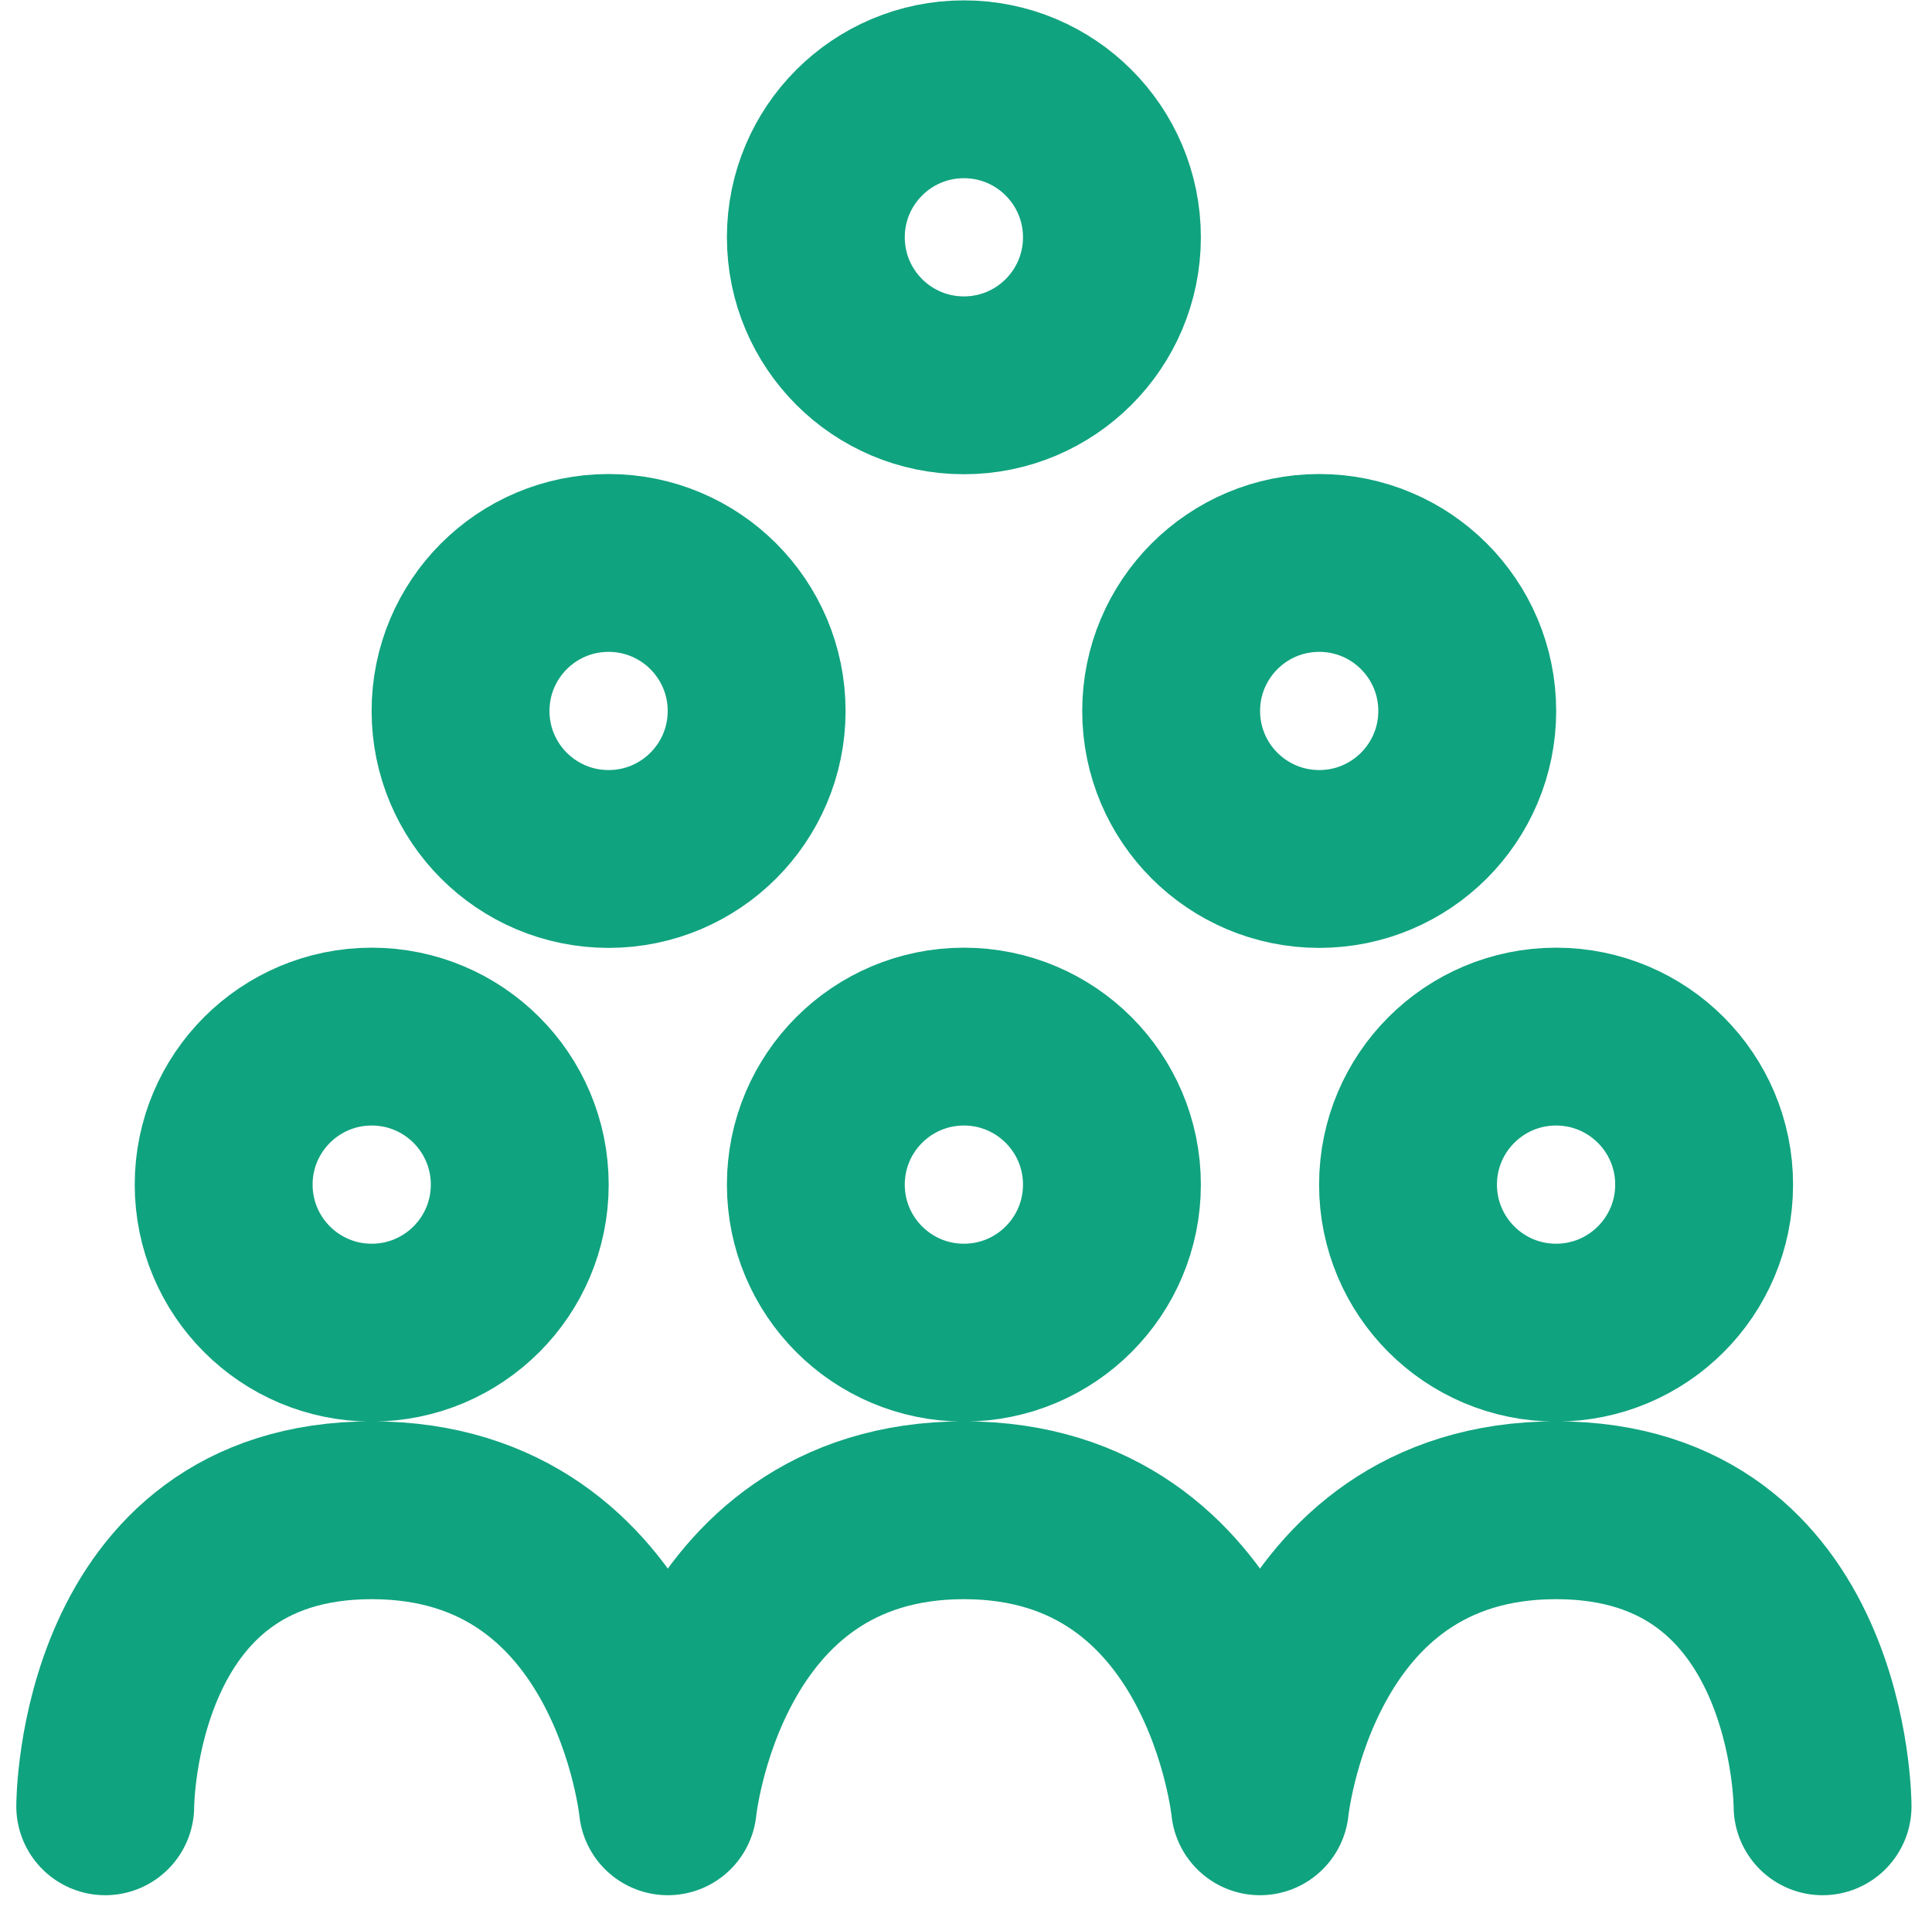
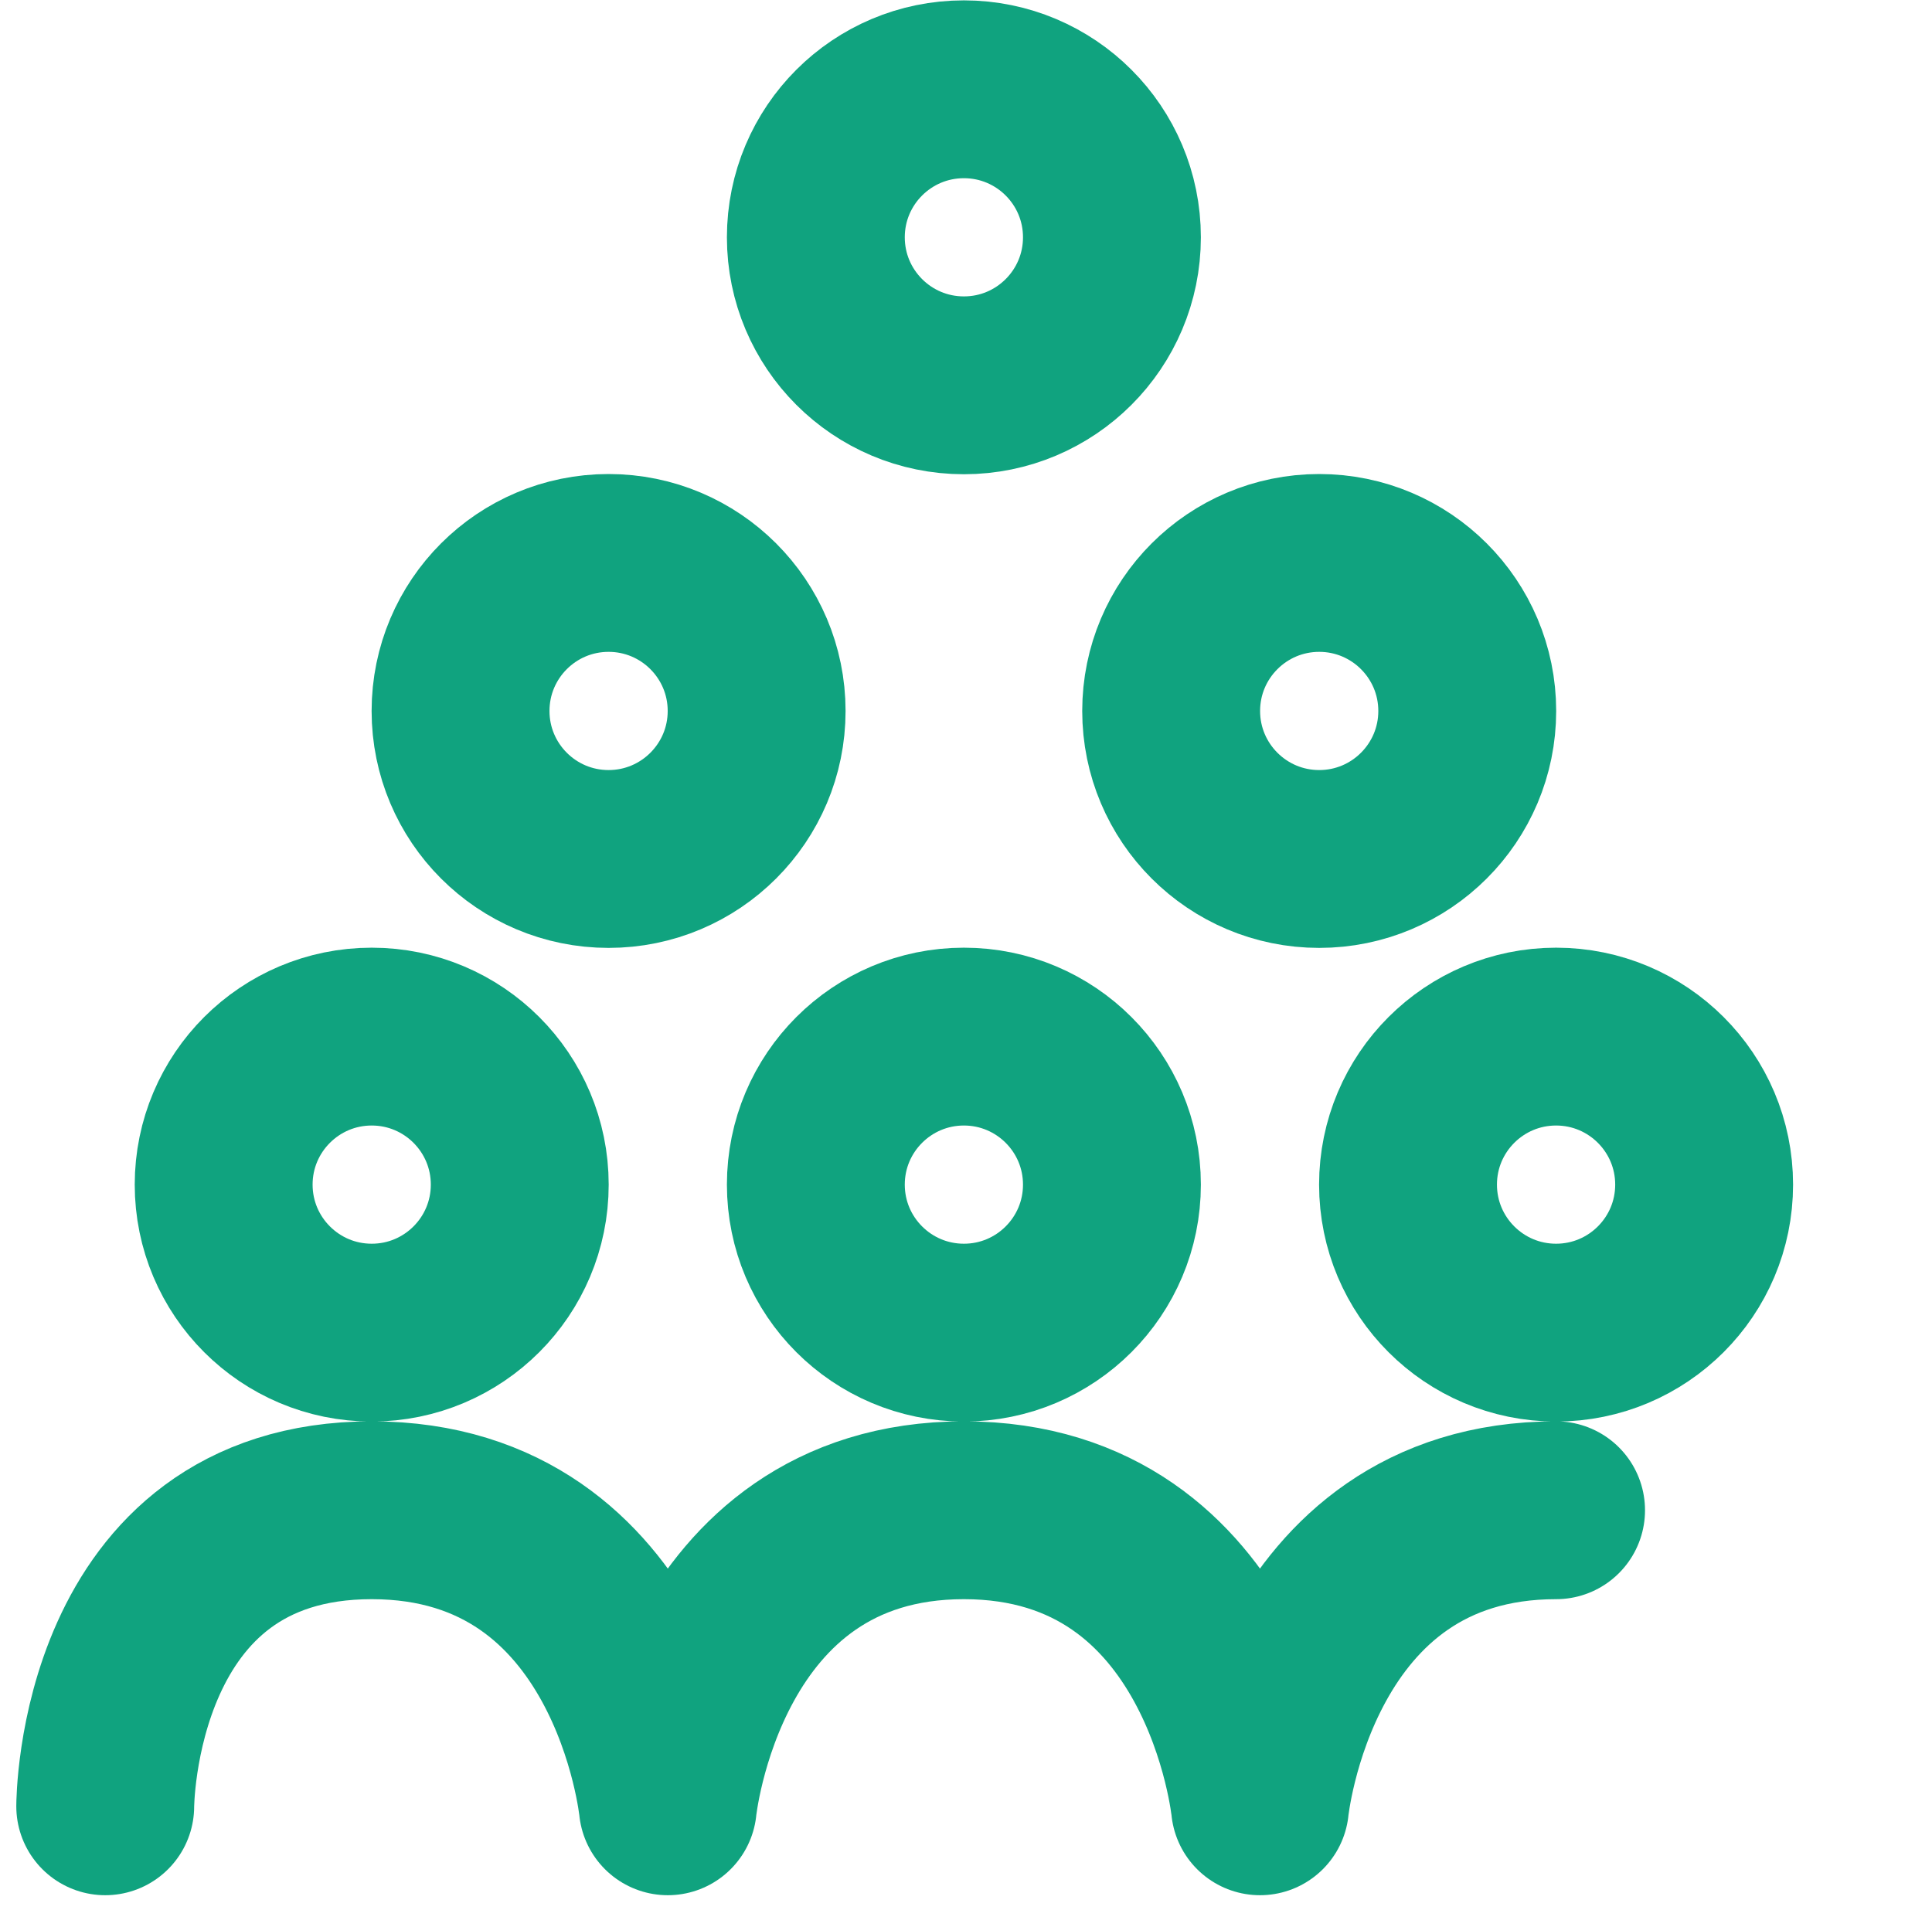
<svg xmlns="http://www.w3.org/2000/svg" fill="none" height="89" viewBox="0 0 90 89" width="90">
-   <path d="M4.902 84.16C4.902 84.16 4.902 70.367 17.316 70.367C29.73 70.367 31.109 84.16 31.109 84.16C31.109 84.16 32.488 70.367 44.902 70.367C57.316 70.367 58.695 84.16 58.695 84.16C58.695 84.16 60.074 70.367 72.488 70.367C84.902 70.367 84.902 84.16 84.902 84.16M24.212 55.194C24.212 59.003 21.125 62.091 17.316 62.091C13.507 62.091 10.419 59.003 10.419 55.194C10.419 51.386 13.507 48.298 17.316 48.298C21.125 48.298 24.212 51.386 24.212 55.194ZM51.798 55.194C51.798 59.003 48.711 62.091 44.902 62.091C41.093 62.091 38.005 59.003 38.005 55.194C38.005 51.386 41.093 48.298 44.902 48.298C48.711 48.298 51.798 51.386 51.798 55.194ZM35.247 33.126C35.247 36.934 32.159 40.022 28.35 40.022C24.541 40.022 21.454 36.934 21.454 33.126C21.454 29.317 24.541 26.229 28.35 26.229C32.159 26.229 35.247 29.317 35.247 33.126ZM68.35 33.126C68.35 36.934 65.262 40.022 61.454 40.022C57.645 40.022 54.557 36.934 54.557 33.126C54.557 29.317 57.645 26.229 61.454 26.229C65.262 26.229 68.35 29.317 68.35 33.126ZM51.798 11.056C51.798 14.865 48.711 17.953 44.902 17.953C41.093 17.953 38.005 14.865 38.005 11.056C38.005 7.248 41.093 4.16 44.902 4.16C48.711 4.16 51.798 7.248 51.798 11.056ZM79.385 55.194C79.385 59.003 76.297 62.091 72.488 62.091C68.679 62.091 65.591 59.003 65.591 55.194C65.591 51.386 68.679 48.298 72.488 48.298C76.297 48.298 79.385 51.386 79.385 55.194Z" stroke="#10A37F" stroke-linecap="round" stroke-linejoin="round" stroke-width="8.286" />
+   <path d="M4.902 84.16C4.902 84.16 4.902 70.367 17.316 70.367C29.73 70.367 31.109 84.16 31.109 84.16C31.109 84.16 32.488 70.367 44.902 70.367C57.316 70.367 58.695 84.16 58.695 84.16C58.695 84.16 60.074 70.367 72.488 70.367M24.212 55.194C24.212 59.003 21.125 62.091 17.316 62.091C13.507 62.091 10.419 59.003 10.419 55.194C10.419 51.386 13.507 48.298 17.316 48.298C21.125 48.298 24.212 51.386 24.212 55.194ZM51.798 55.194C51.798 59.003 48.711 62.091 44.902 62.091C41.093 62.091 38.005 59.003 38.005 55.194C38.005 51.386 41.093 48.298 44.902 48.298C48.711 48.298 51.798 51.386 51.798 55.194ZM35.247 33.126C35.247 36.934 32.159 40.022 28.35 40.022C24.541 40.022 21.454 36.934 21.454 33.126C21.454 29.317 24.541 26.229 28.35 26.229C32.159 26.229 35.247 29.317 35.247 33.126ZM68.35 33.126C68.35 36.934 65.262 40.022 61.454 40.022C57.645 40.022 54.557 36.934 54.557 33.126C54.557 29.317 57.645 26.229 61.454 26.229C65.262 26.229 68.35 29.317 68.35 33.126ZM51.798 11.056C51.798 14.865 48.711 17.953 44.902 17.953C41.093 17.953 38.005 14.865 38.005 11.056C38.005 7.248 41.093 4.16 44.902 4.16C48.711 4.16 51.798 7.248 51.798 11.056ZM79.385 55.194C79.385 59.003 76.297 62.091 72.488 62.091C68.679 62.091 65.591 59.003 65.591 55.194C65.591 51.386 68.679 48.298 72.488 48.298C76.297 48.298 79.385 51.386 79.385 55.194Z" stroke="#10A37F" stroke-linecap="round" stroke-linejoin="round" stroke-width="8.286" />
</svg>